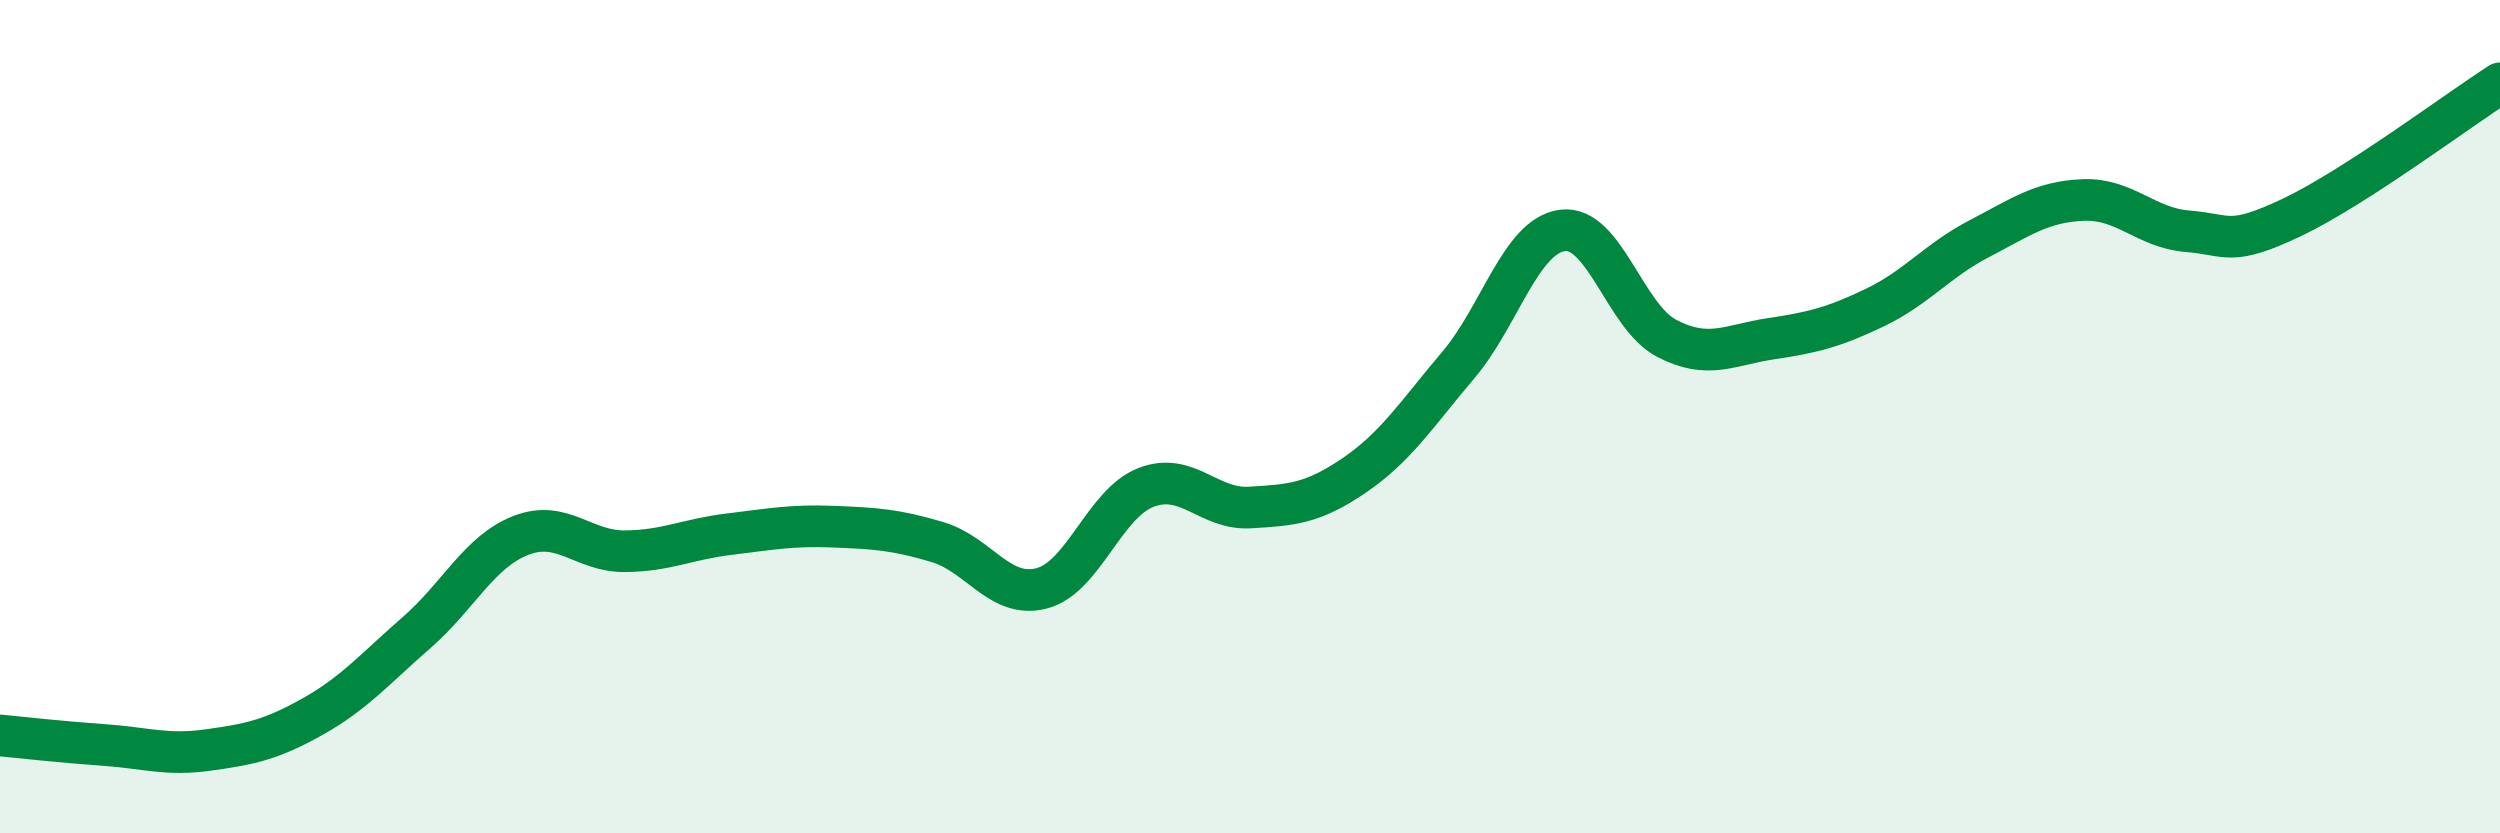
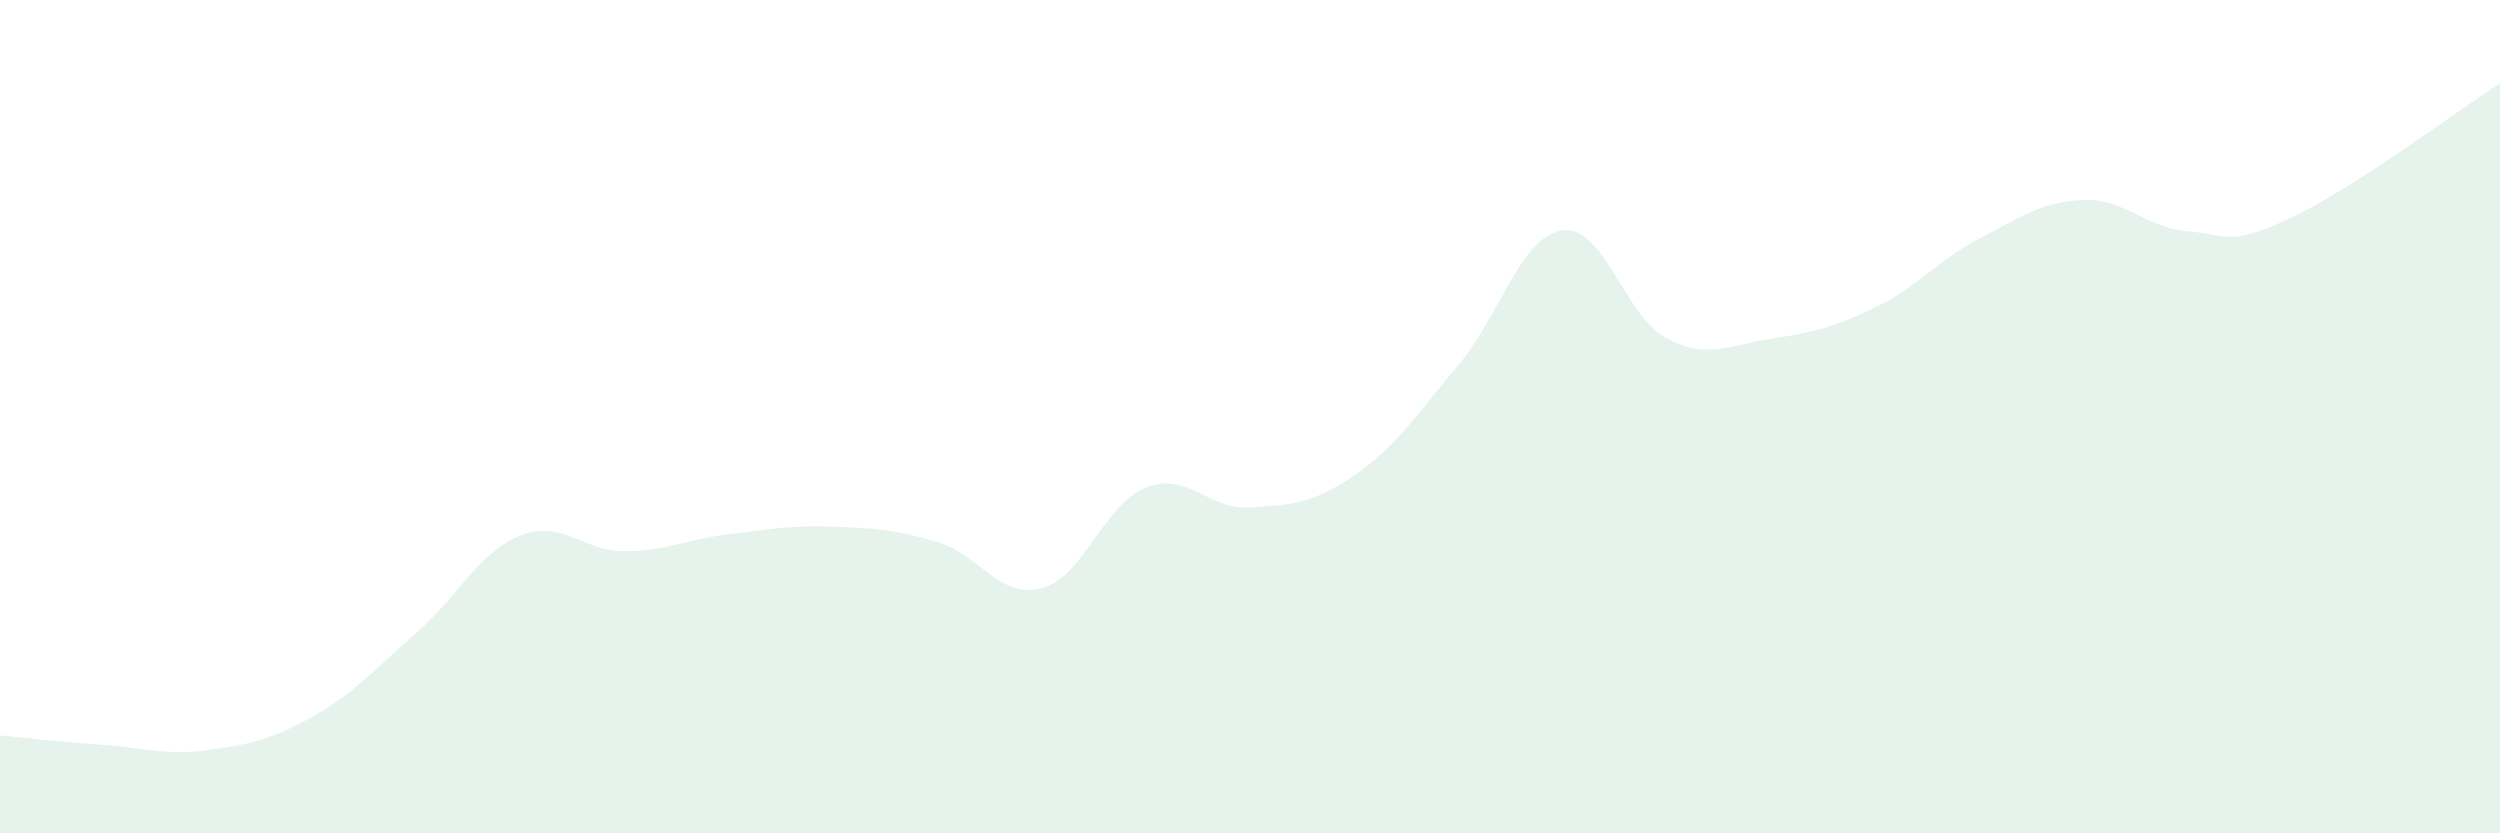
<svg xmlns="http://www.w3.org/2000/svg" width="60" height="20" viewBox="0 0 60 20">
  <path d="M 0,17.65 C 0.5,17.7 1.5,17.81 2.5,17.88 C 3.5,17.95 4,18.14 5,18 C 6,17.86 6.5,17.76 7.5,17.2 C 8.5,16.64 9,16.05 10,15.18 C 11,14.31 11.5,13.24 12.5,12.85 C 13.5,12.46 14,13.24 15,13.23 C 16,13.22 16.5,12.94 17.5,12.82 C 18.5,12.7 19,12.6 20,12.64 C 21,12.68 21.5,12.71 22.5,13.01 C 23.5,13.31 24,14.38 25,14.12 C 26,13.86 26.5,12.09 27.5,11.7 C 28.5,11.31 29,12.24 30,12.18 C 31,12.12 31.5,12.09 32.5,11.41 C 33.5,10.73 34,9.94 35,8.76 C 36,7.58 36.5,5.66 37.5,5.53 C 38.5,5.4 39,7.6 40,8.12 C 41,8.64 41.5,8.28 42.5,8.13 C 43.5,7.98 44,7.86 45,7.38 C 46,6.9 46.5,6.25 47.5,5.73 C 48.5,5.21 49,4.84 50,4.8 C 51,4.76 51.5,5.47 52.5,5.55 C 53.5,5.63 53.5,5.93 55,5.22 C 56.5,4.51 59,2.64 60,2L60 20L0 20Z" fill="#008740" opacity="0.1" stroke-linecap="round" stroke-linejoin="round" />
-   <path d="M 0,17.65 C 0.5,17.7 1.5,17.81 2.5,17.88 C 3.5,17.95 4,18.14 5,18 C 6,17.86 6.5,17.76 7.5,17.2 C 8.5,16.64 9,16.05 10,15.18 C 11,14.31 11.5,13.24 12.5,12.85 C 13.5,12.46 14,13.24 15,13.23 C 16,13.22 16.5,12.94 17.5,12.82 C 18.5,12.7 19,12.6 20,12.64 C 21,12.68 21.5,12.71 22.5,13.01 C 23.5,13.31 24,14.38 25,14.12 C 26,13.86 26.5,12.09 27.5,11.7 C 28.5,11.31 29,12.24 30,12.18 C 31,12.12 31.5,12.09 32.5,11.41 C 33.5,10.73 34,9.94 35,8.76 C 36,7.58 36.5,5.66 37.5,5.53 C 38.5,5.4 39,7.6 40,8.12 C 41,8.64 41.5,8.28 42.5,8.13 C 43.5,7.98 44,7.86 45,7.38 C 46,6.9 46.5,6.25 47.5,5.73 C 48.5,5.21 49,4.84 50,4.8 C 51,4.76 51.5,5.47 52.5,5.55 C 53.5,5.63 53.5,5.93 55,5.22 C 56.5,4.51 59,2.64 60,2" stroke="#008740" stroke-width="1" fill="none" stroke-linecap="round" stroke-linejoin="round" />
</svg>